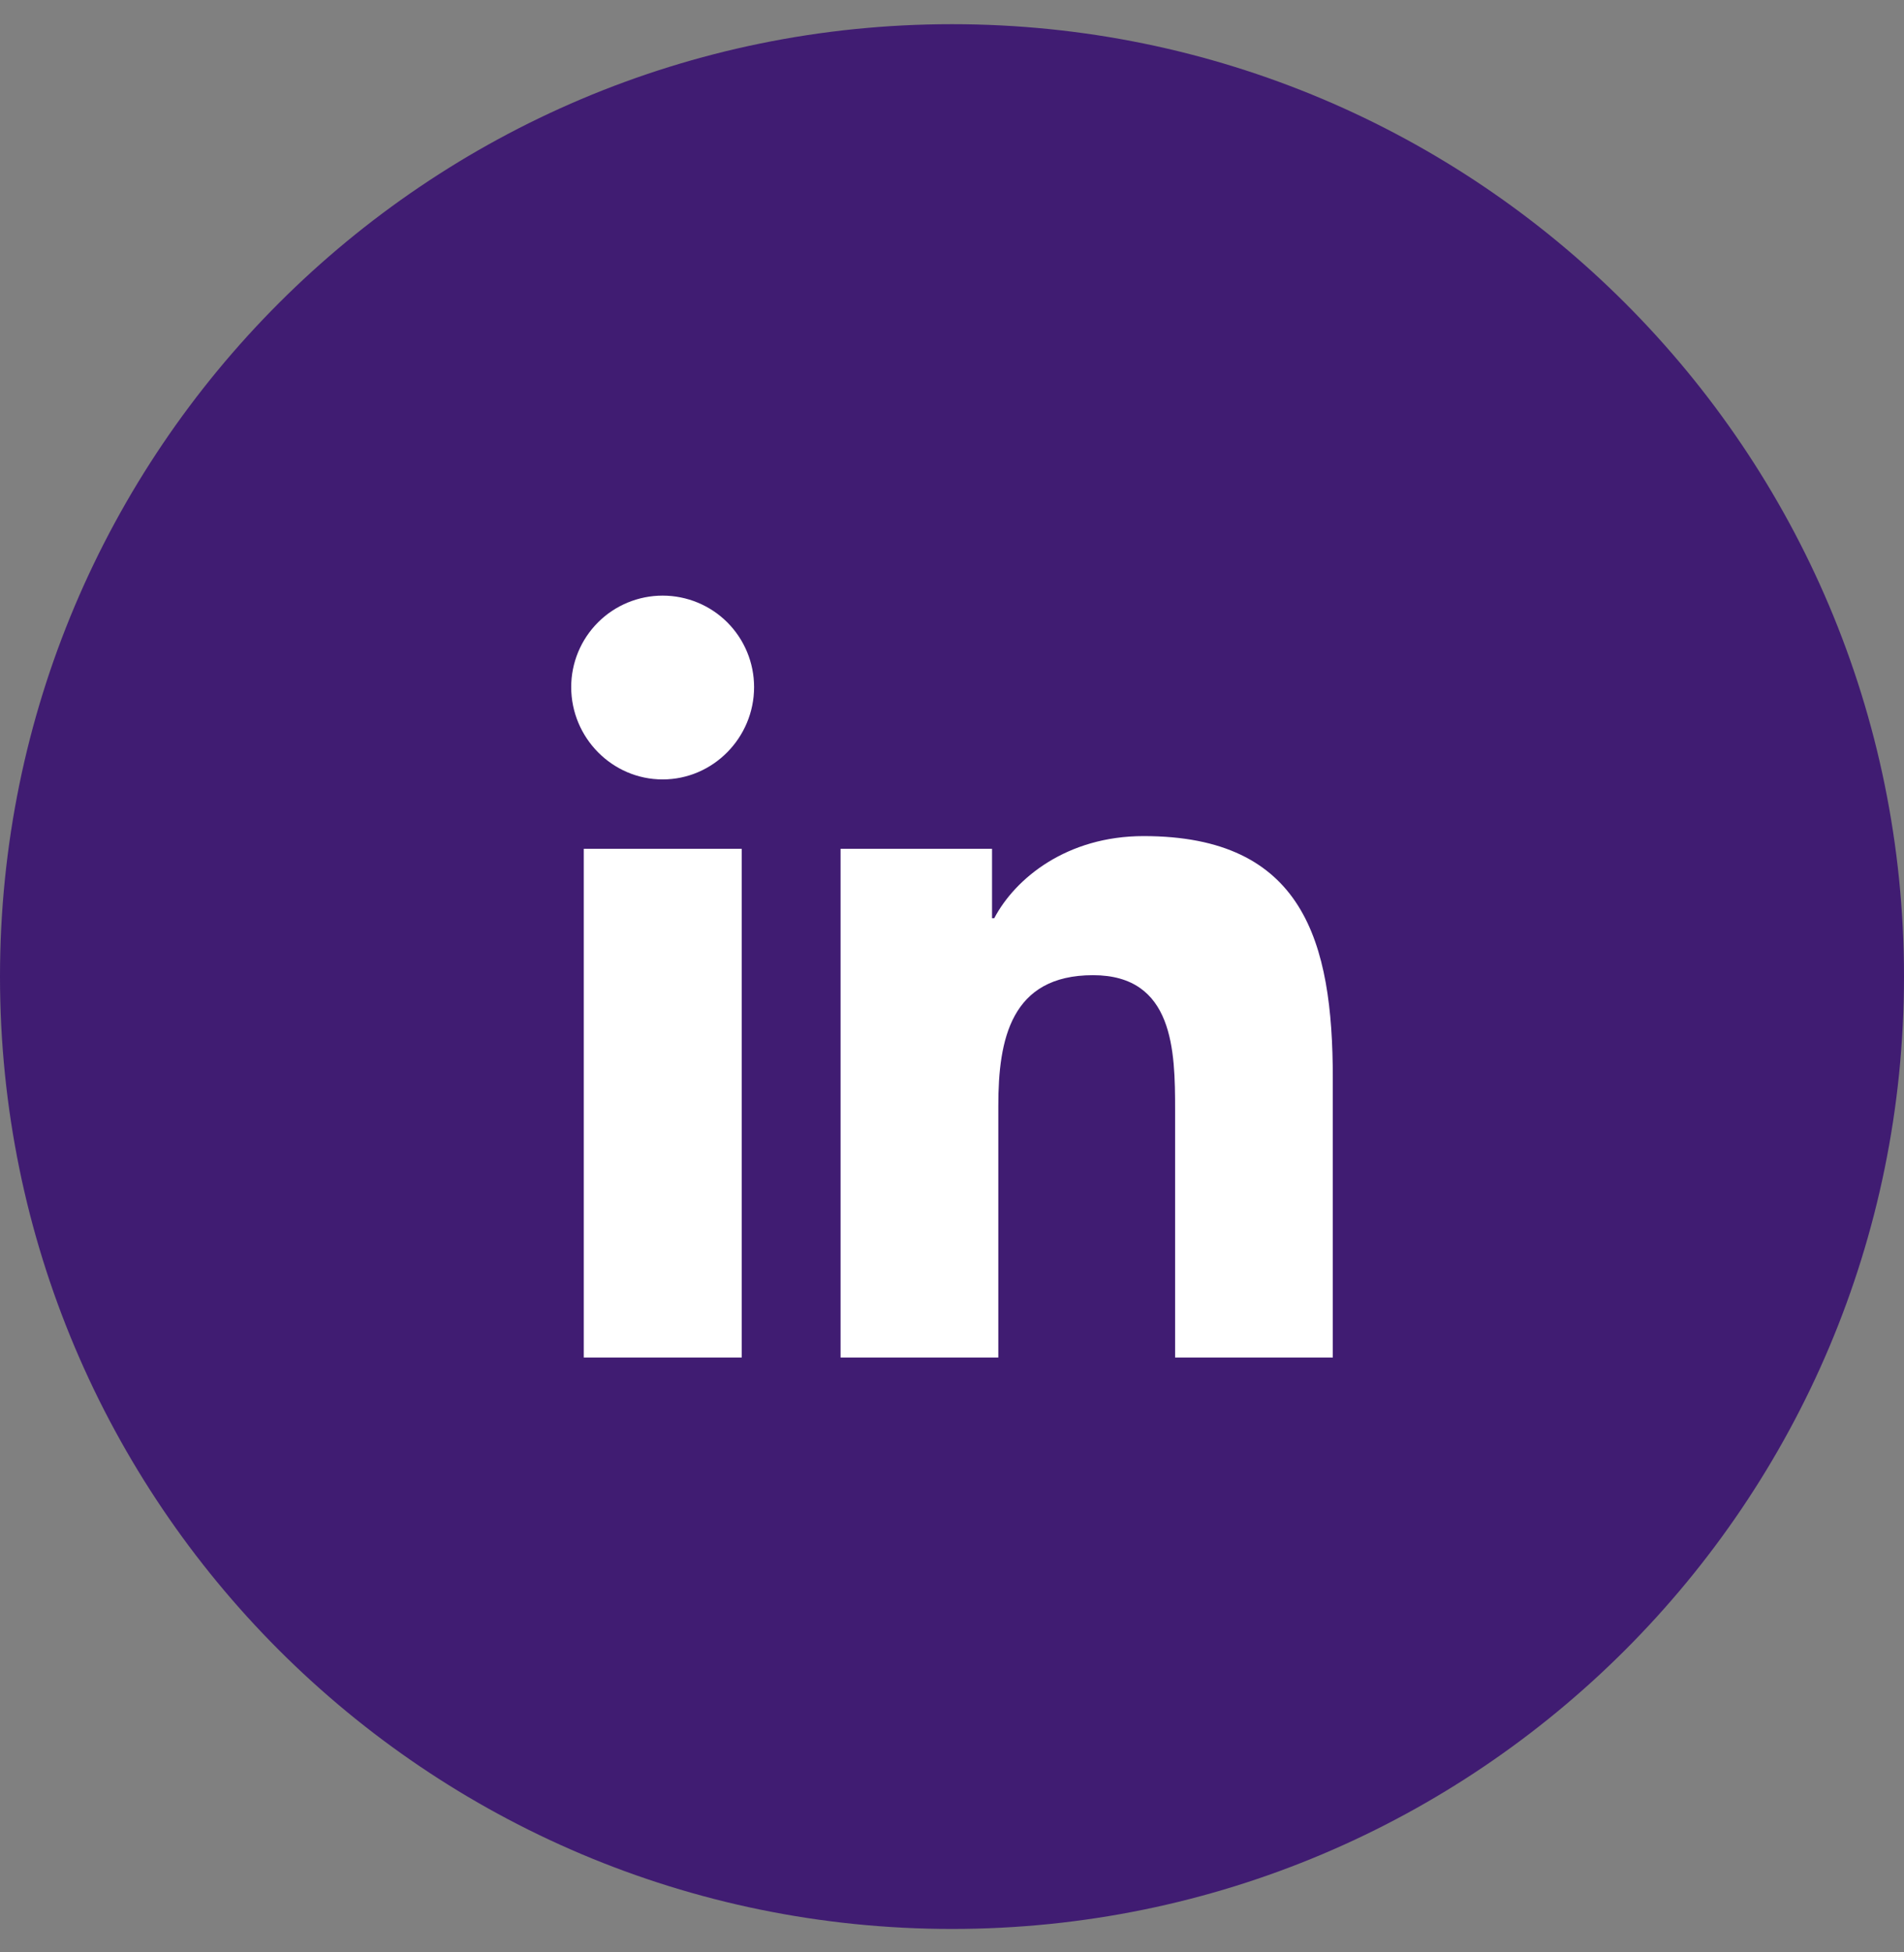
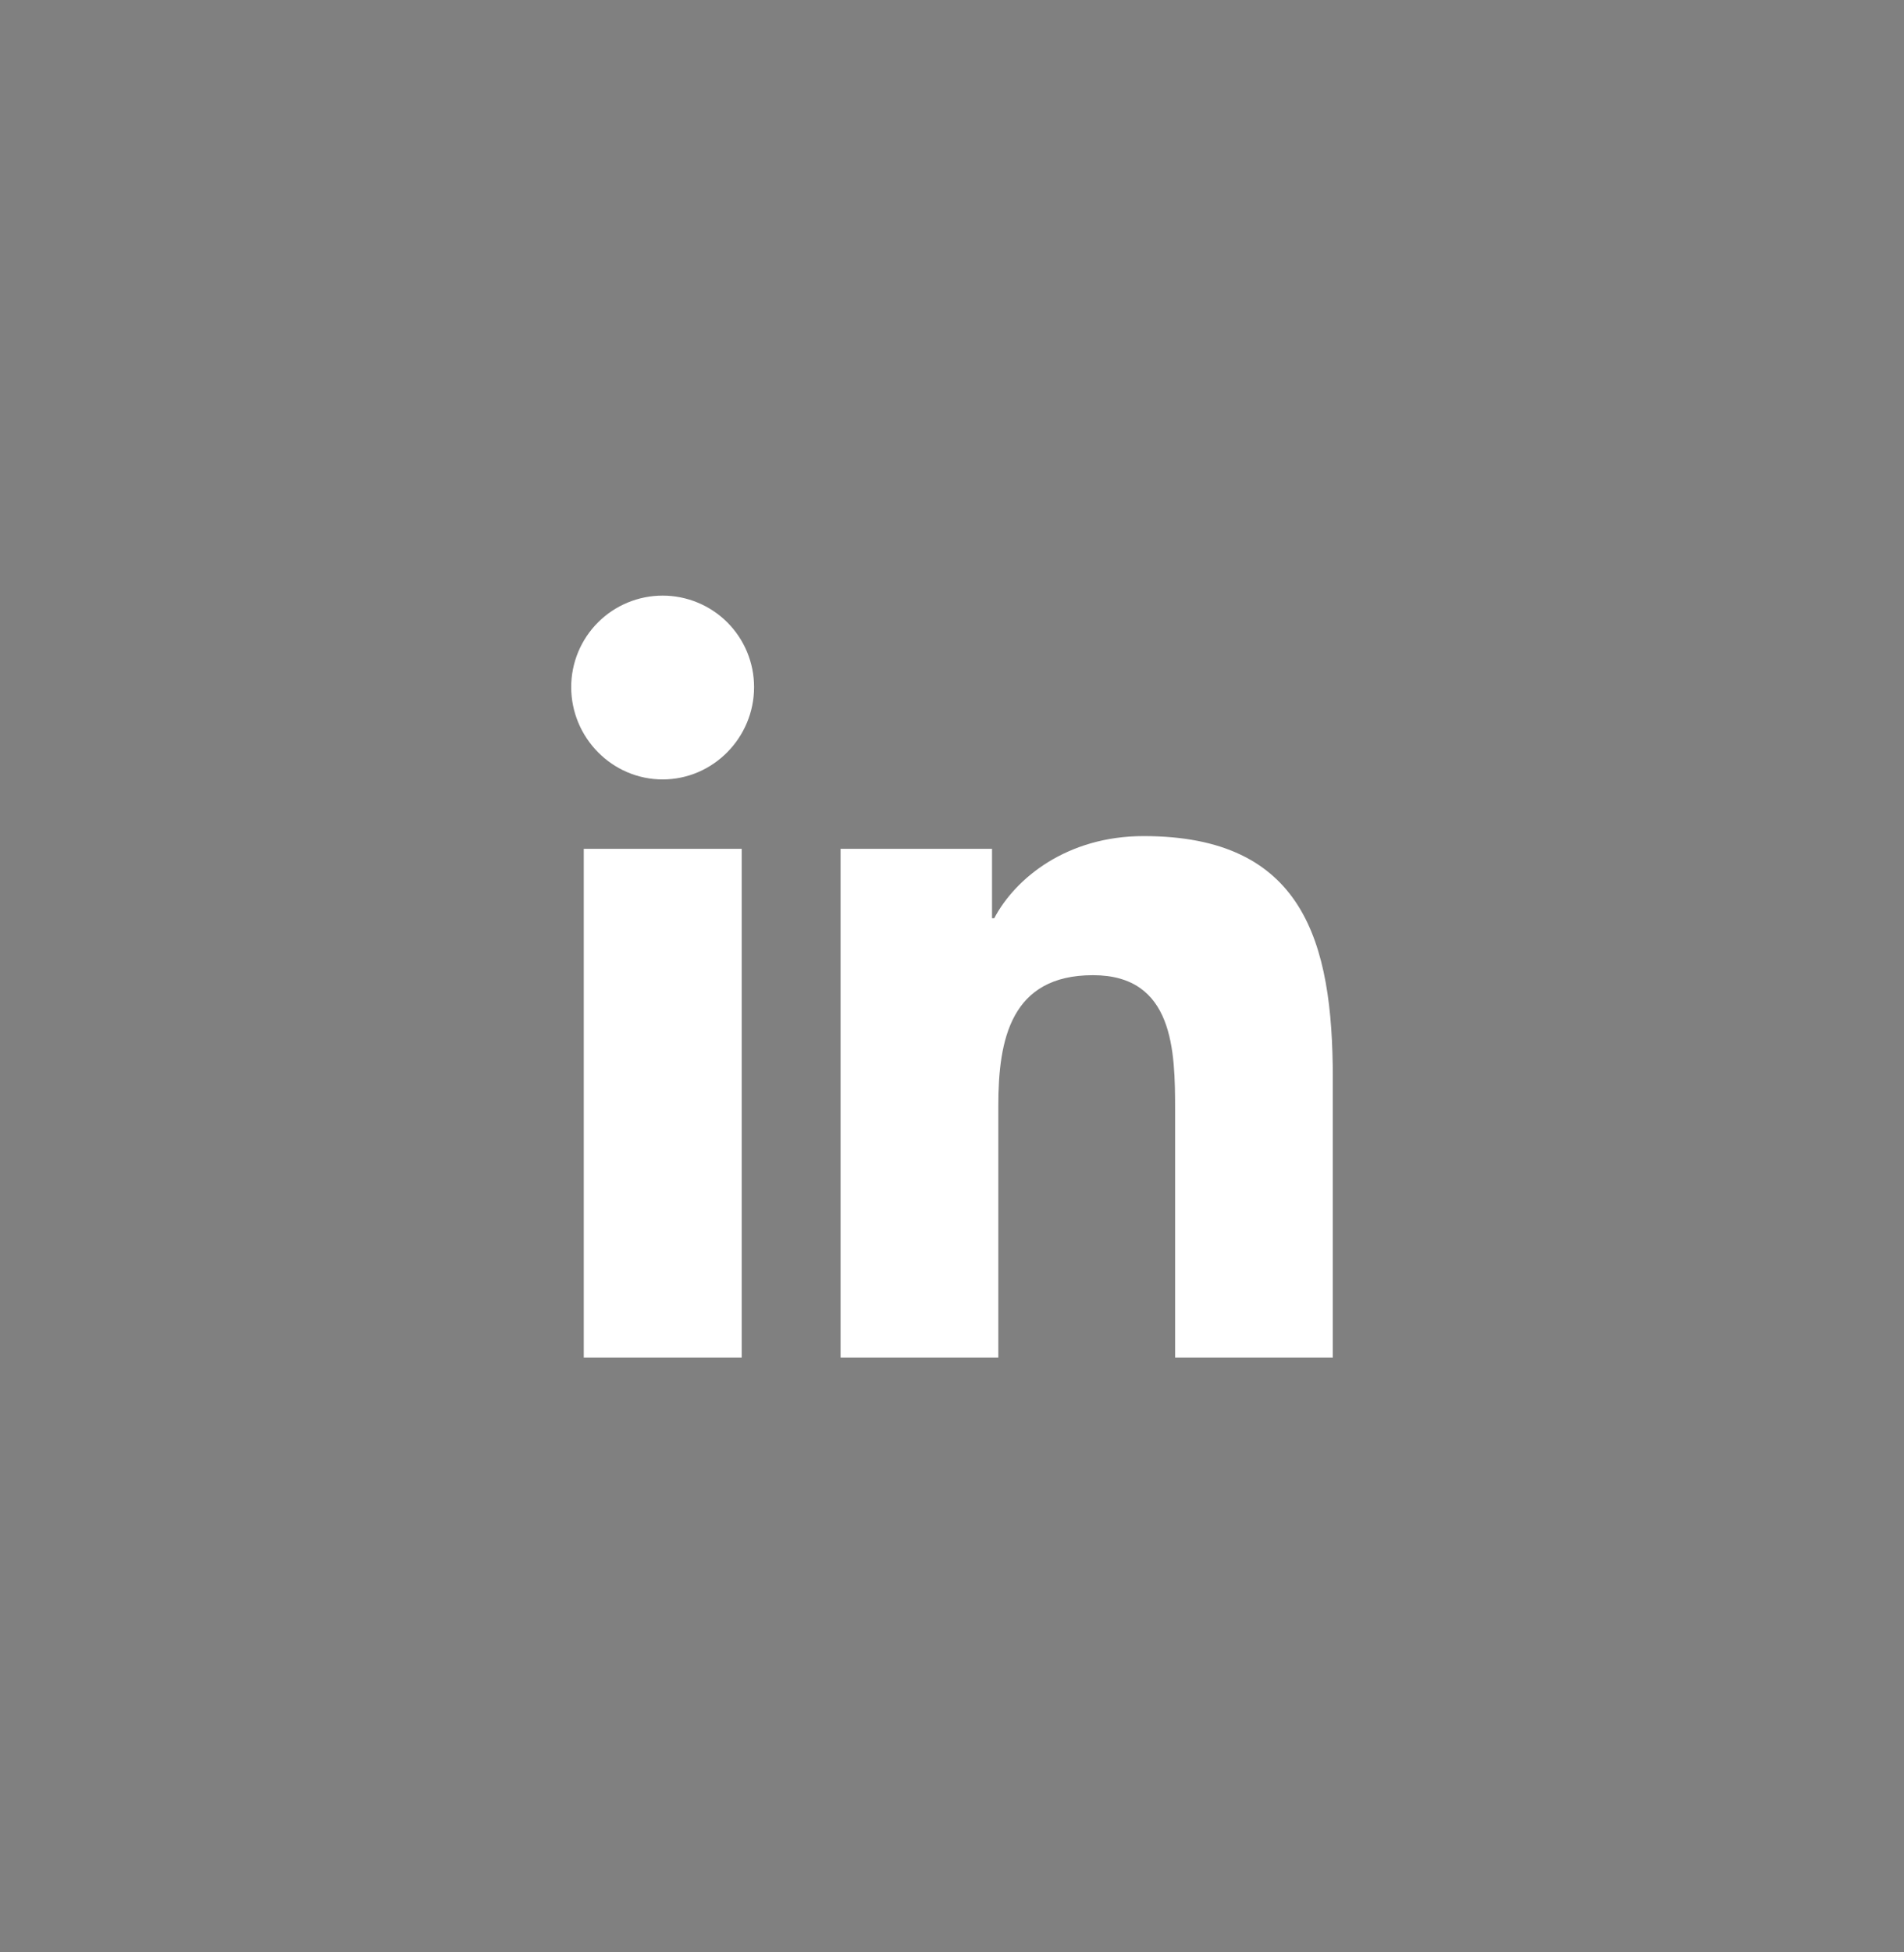
<svg xmlns="http://www.w3.org/2000/svg" width="40" height="41" viewBox="0 0 40 41" fill="none">
  <rect x="0" y="0" width="40" height="41" fill="#808080" stroke="none" />
  <g id="linkedin">
-     <path id="bg" d="M0 20.508C0 31.553 8.954 40.508 20 40.508C31.046 40.508 40 31.553 40 20.508C40 9.462 31.046 0.508 20 0.508C8.954 0.508 0 9.462 0 20.508Z" fill="#401C72" />
    <path id="Vector" d="M15.582 28.508H12.264V17.825H15.582V28.508ZM13.921 16.368C12.86 16.368 12 15.49 12 14.429C12 13.919 12.202 13.431 12.563 13.07C12.923 12.71 13.412 12.508 13.921 12.508C14.431 12.508 14.919 12.71 15.28 13.07C15.64 13.431 15.842 13.919 15.842 14.429C15.842 15.49 14.982 16.368 13.921 16.368ZM27.997 28.508H24.687V23.308C24.687 22.068 24.662 20.479 22.962 20.479C21.237 20.479 20.973 21.826 20.973 23.218V28.508H17.659V17.825H20.841V19.283H20.887C21.33 18.443 22.412 17.558 24.026 17.558C27.383 17.558 28 19.768 28 22.64V28.508H27.997Z" fill="white" />
  </g>
</svg>